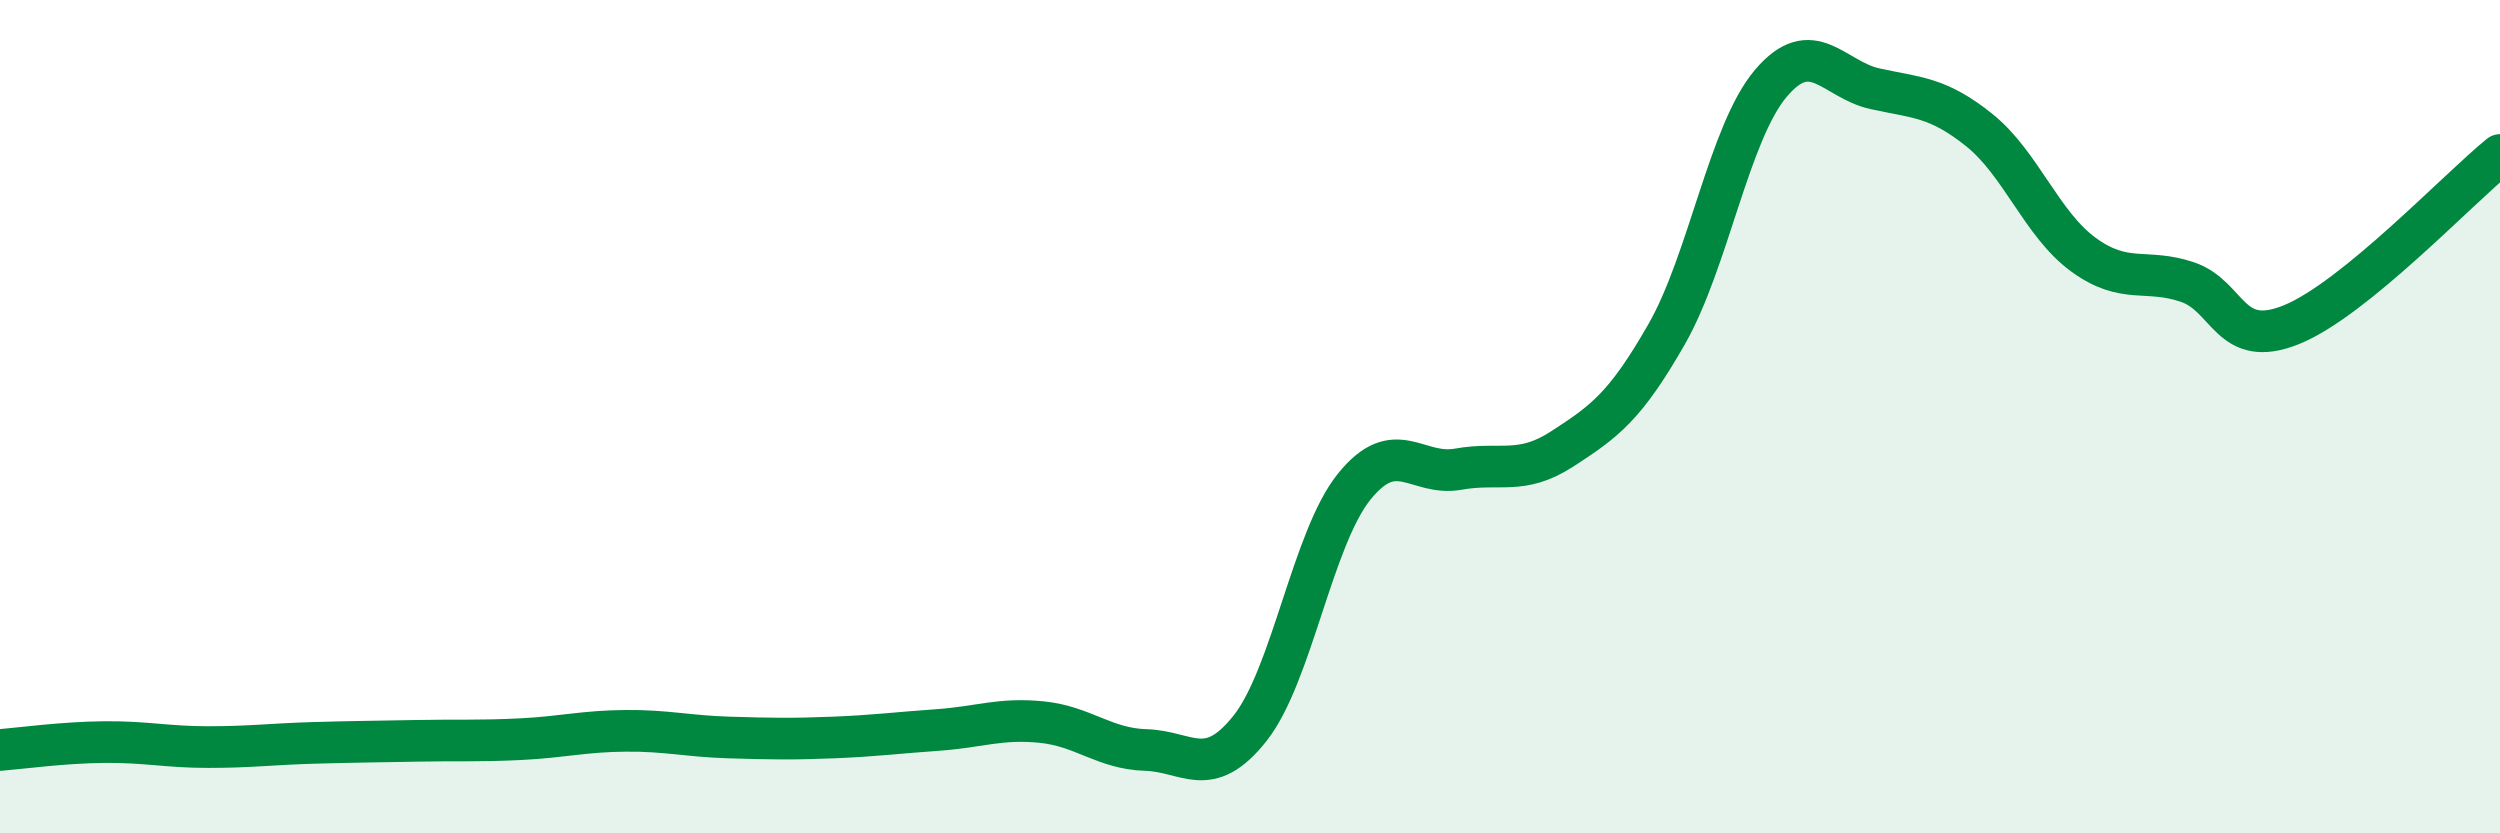
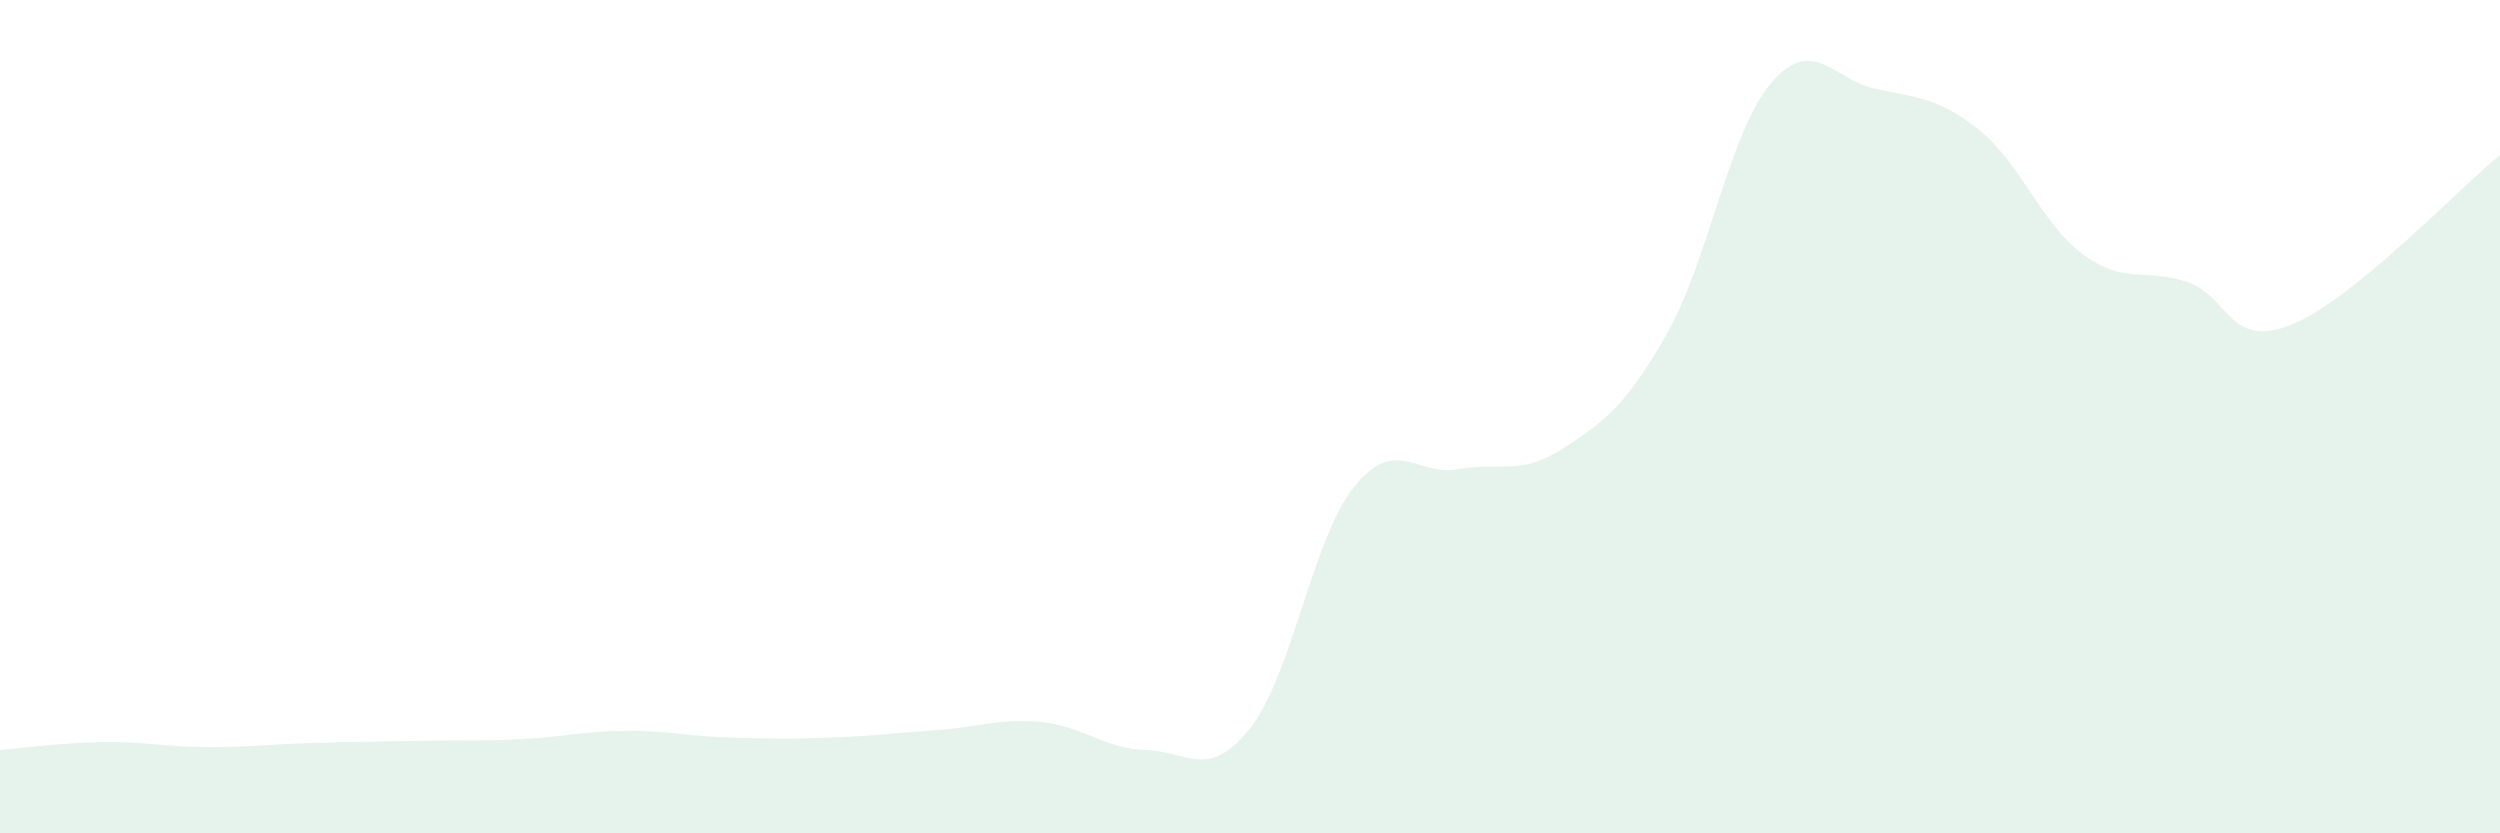
<svg xmlns="http://www.w3.org/2000/svg" width="60" height="20" viewBox="0 0 60 20">
  <path d="M 0,18 C 0.5,17.96 1.5,17.82 2.5,17.81 C 3.5,17.8 4,17.93 5,17.93 C 6,17.93 6.5,17.86 7.5,17.83 C 8.5,17.8 9,17.8 10,17.78 C 11,17.76 11.5,17.79 12.5,17.74 C 13.5,17.69 14,17.55 15,17.54 C 16,17.53 16.5,17.67 17.5,17.7 C 18.5,17.73 19,17.74 20,17.7 C 21,17.66 21.5,17.59 22.5,17.52 C 23.5,17.45 24,17.23 25,17.33 C 26,17.43 26.5,17.97 27.5,18 C 28.5,18.03 29,18.74 30,17.48 C 31,16.22 31.5,12.92 32.5,11.68 C 33.5,10.44 34,11.44 35,11.26 C 36,11.08 36.5,11.42 37.5,10.77 C 38.5,10.12 39,9.77 40,8.02 C 41,6.27 41.5,3.18 42.5,2 C 43.5,0.82 44,1.91 45,2.13 C 46,2.35 46.5,2.32 47.5,3.12 C 48.5,3.92 49,5.38 50,6.11 C 51,6.84 51.5,6.43 52.5,6.77 C 53.5,7.11 53.5,8.4 55,7.79 C 56.5,7.18 59,4.53 60,3.72L60 20L0 20Z" fill="#008740" opacity="0.1" stroke-linecap="round" stroke-linejoin="round" />
-   <path d="M 0,18 C 0.5,17.96 1.5,17.82 2.5,17.81 C 3.5,17.8 4,17.93 5,17.93 C 6,17.93 6.5,17.86 7.5,17.83 C 8.5,17.8 9,17.8 10,17.78 C 11,17.76 11.5,17.79 12.5,17.74 C 13.5,17.69 14,17.55 15,17.54 C 16,17.53 16.5,17.67 17.5,17.7 C 18.5,17.73 19,17.74 20,17.7 C 21,17.66 21.5,17.59 22.5,17.52 C 23.5,17.45 24,17.23 25,17.33 C 26,17.43 26.5,17.97 27.5,18 C 28.5,18.03 29,18.74 30,17.48 C 31,16.22 31.5,12.92 32.5,11.68 C 33.5,10.44 34,11.44 35,11.26 C 36,11.08 36.5,11.42 37.5,10.77 C 38.5,10.12 39,9.77 40,8.02 C 41,6.27 41.5,3.18 42.5,2 C 43.5,0.82 44,1.91 45,2.13 C 46,2.35 46.5,2.32 47.5,3.12 C 48.5,3.92 49,5.38 50,6.11 C 51,6.84 51.5,6.43 52.5,6.77 C 53.5,7.11 53.5,8.4 55,7.79 C 56.5,7.18 59,4.53 60,3.72" stroke="#008740" stroke-width="1" fill="none" stroke-linecap="round" stroke-linejoin="round" />
</svg>